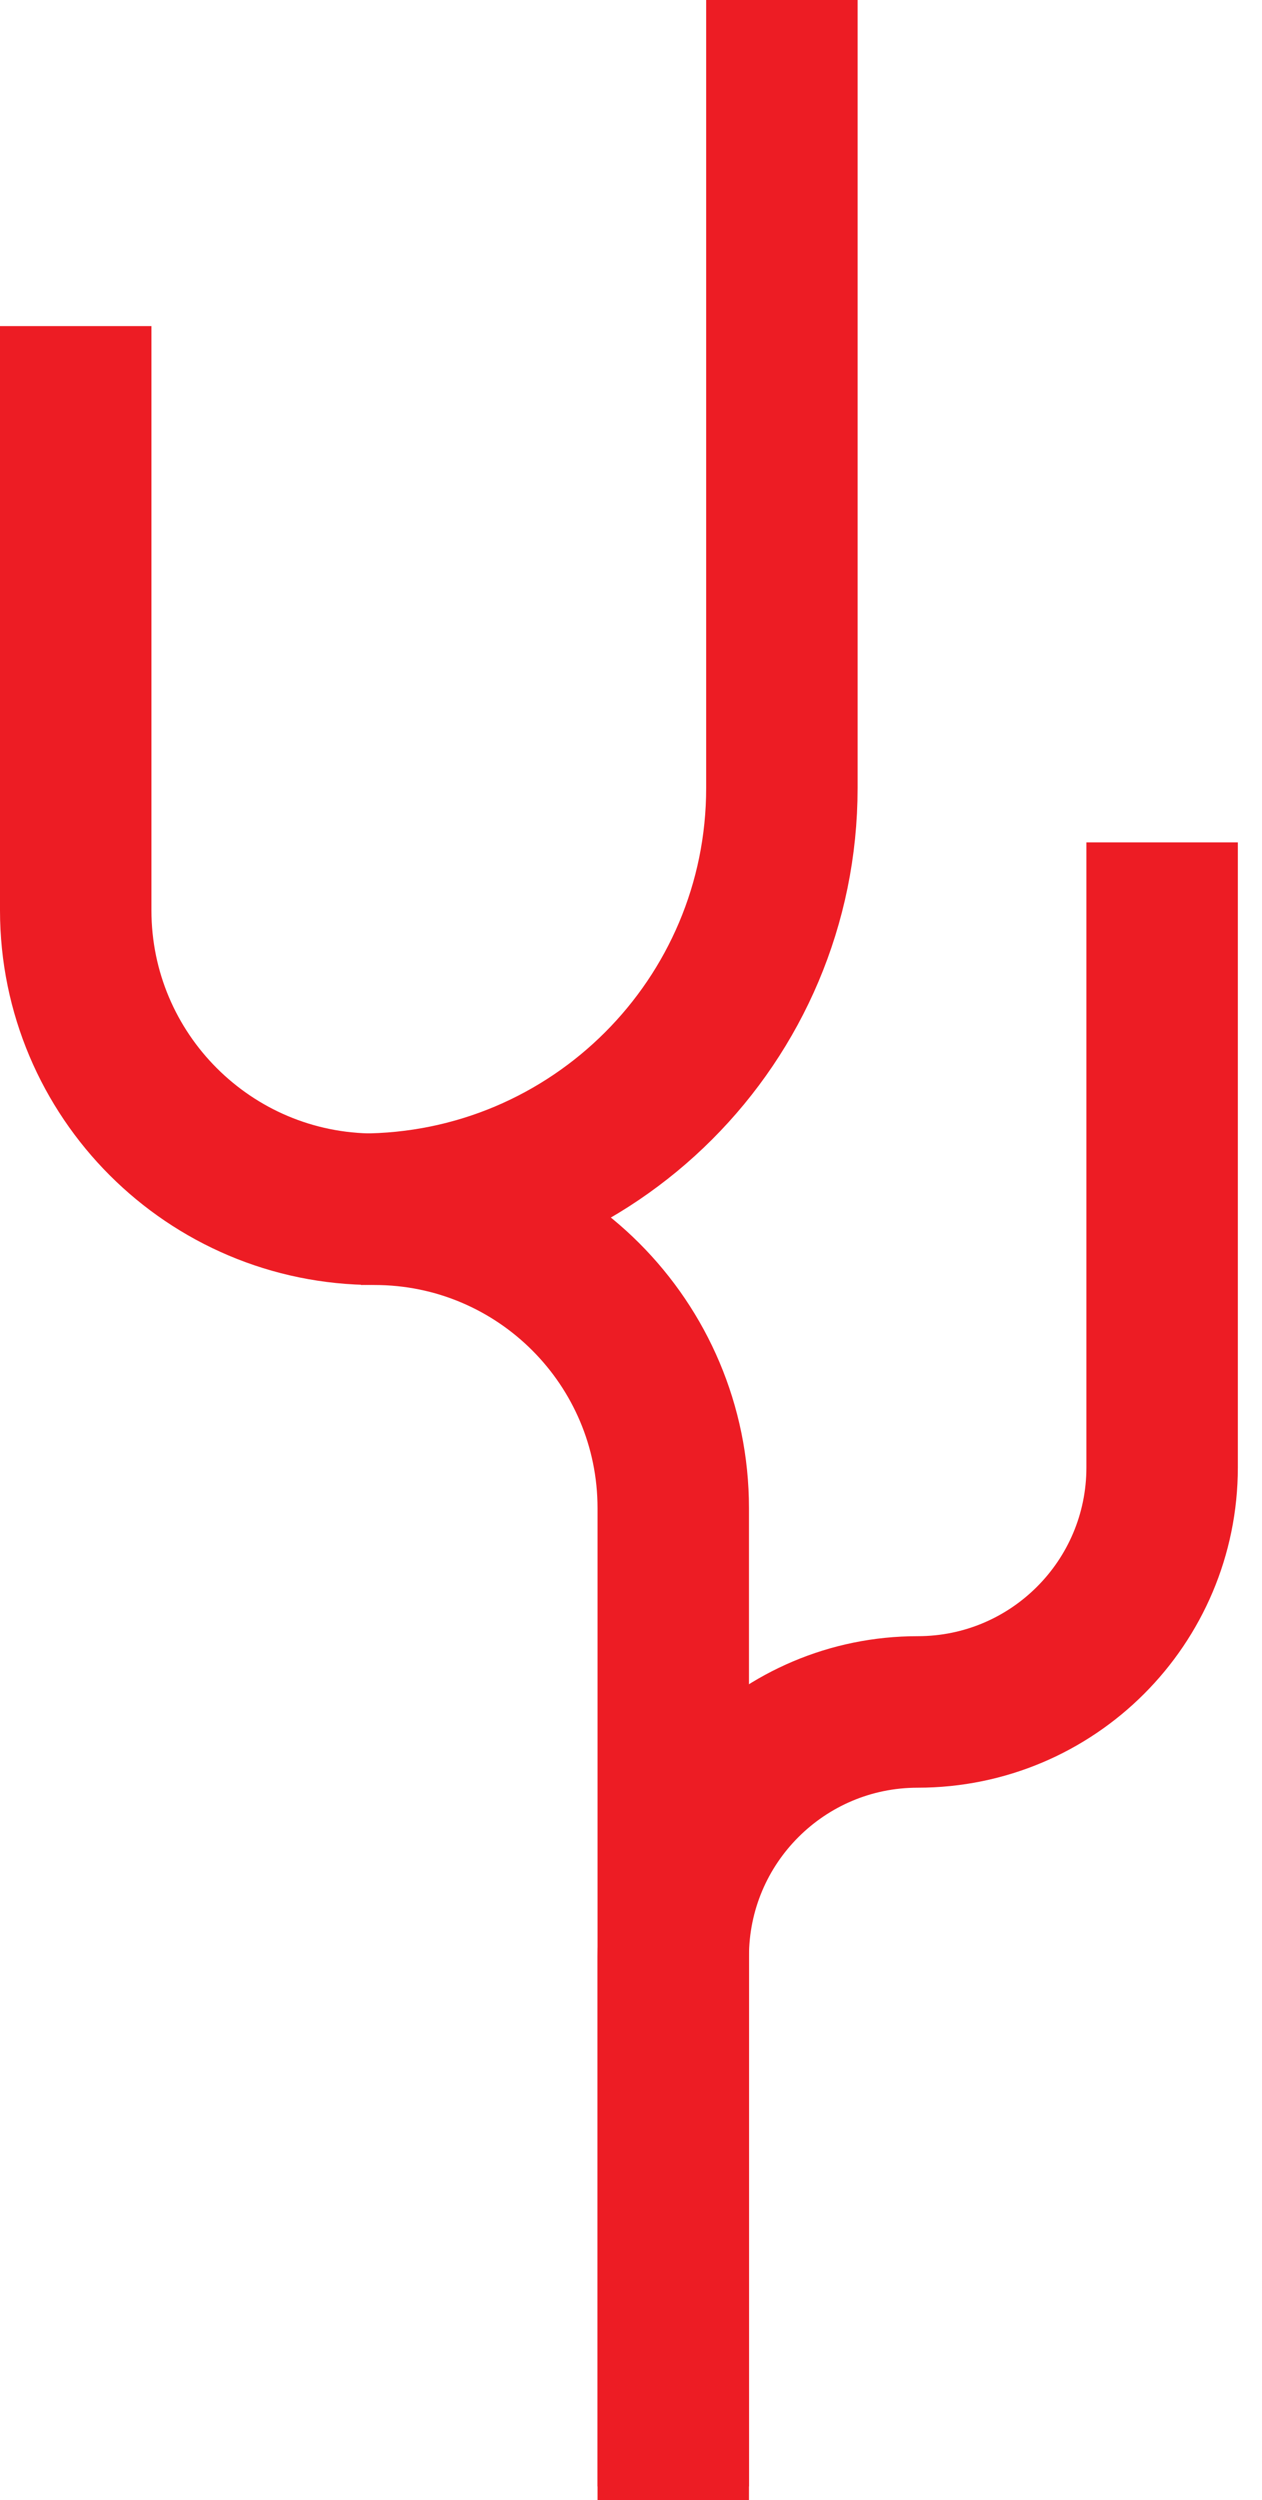
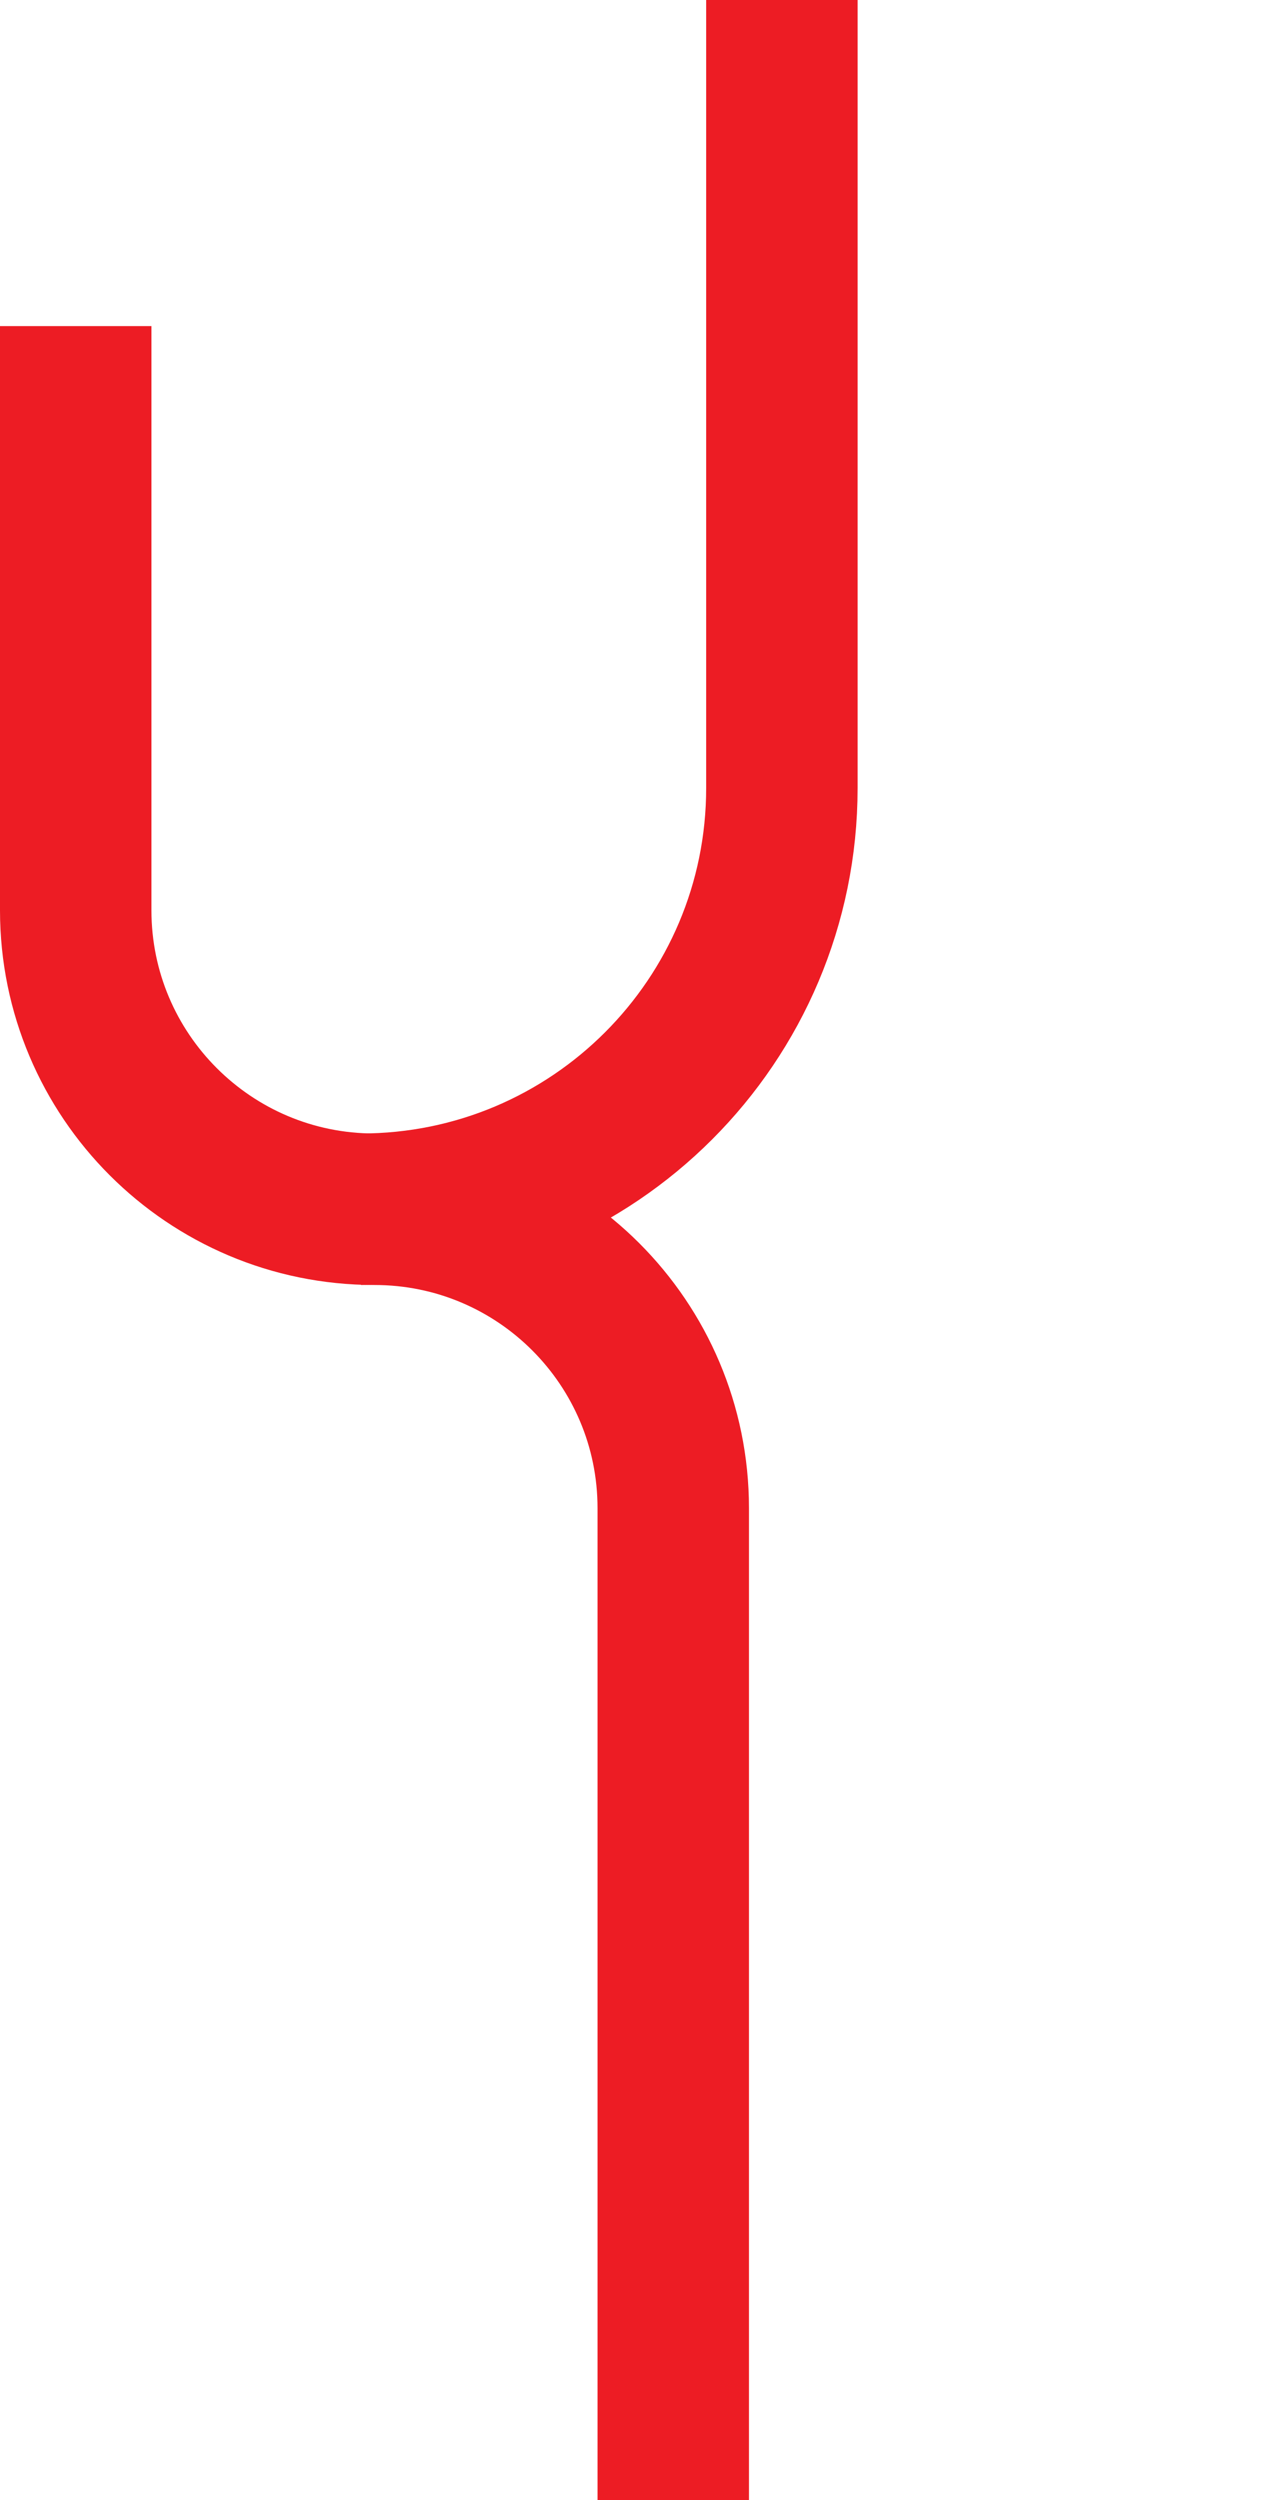
<svg xmlns="http://www.w3.org/2000/svg" width="50" height="99" viewBox="0 0 50 99" fill="none">
-   <path d="M3 12.913V36.049C3 42.586 8.3 47.886 14.837 47.886V47.886C21.374 47.886 26.674 53.185 26.674 59.723V99" stroke="#ED1C24" stroke-width="6" />
+   <path d="M3 12.913V36.049C3 42.586 8.3 47.886 14.837 47.886C21.374 47.886 26.674 53.185 26.674 59.723V99" stroke="#ED1C24" stroke-width="6" />
  <path d="M14.299 47.886V47.886C23.511 47.886 30.978 40.418 30.978 31.206V0" stroke="#ED1C24" stroke-width="6" />
-   <path d="M26.674 98.462V77.478C26.674 72.129 31.01 67.793 36.359 67.793V67.793C41.707 67.793 46.043 63.457 46.043 58.109V33.359" stroke="#ED1C24" stroke-width="6" />
</svg>